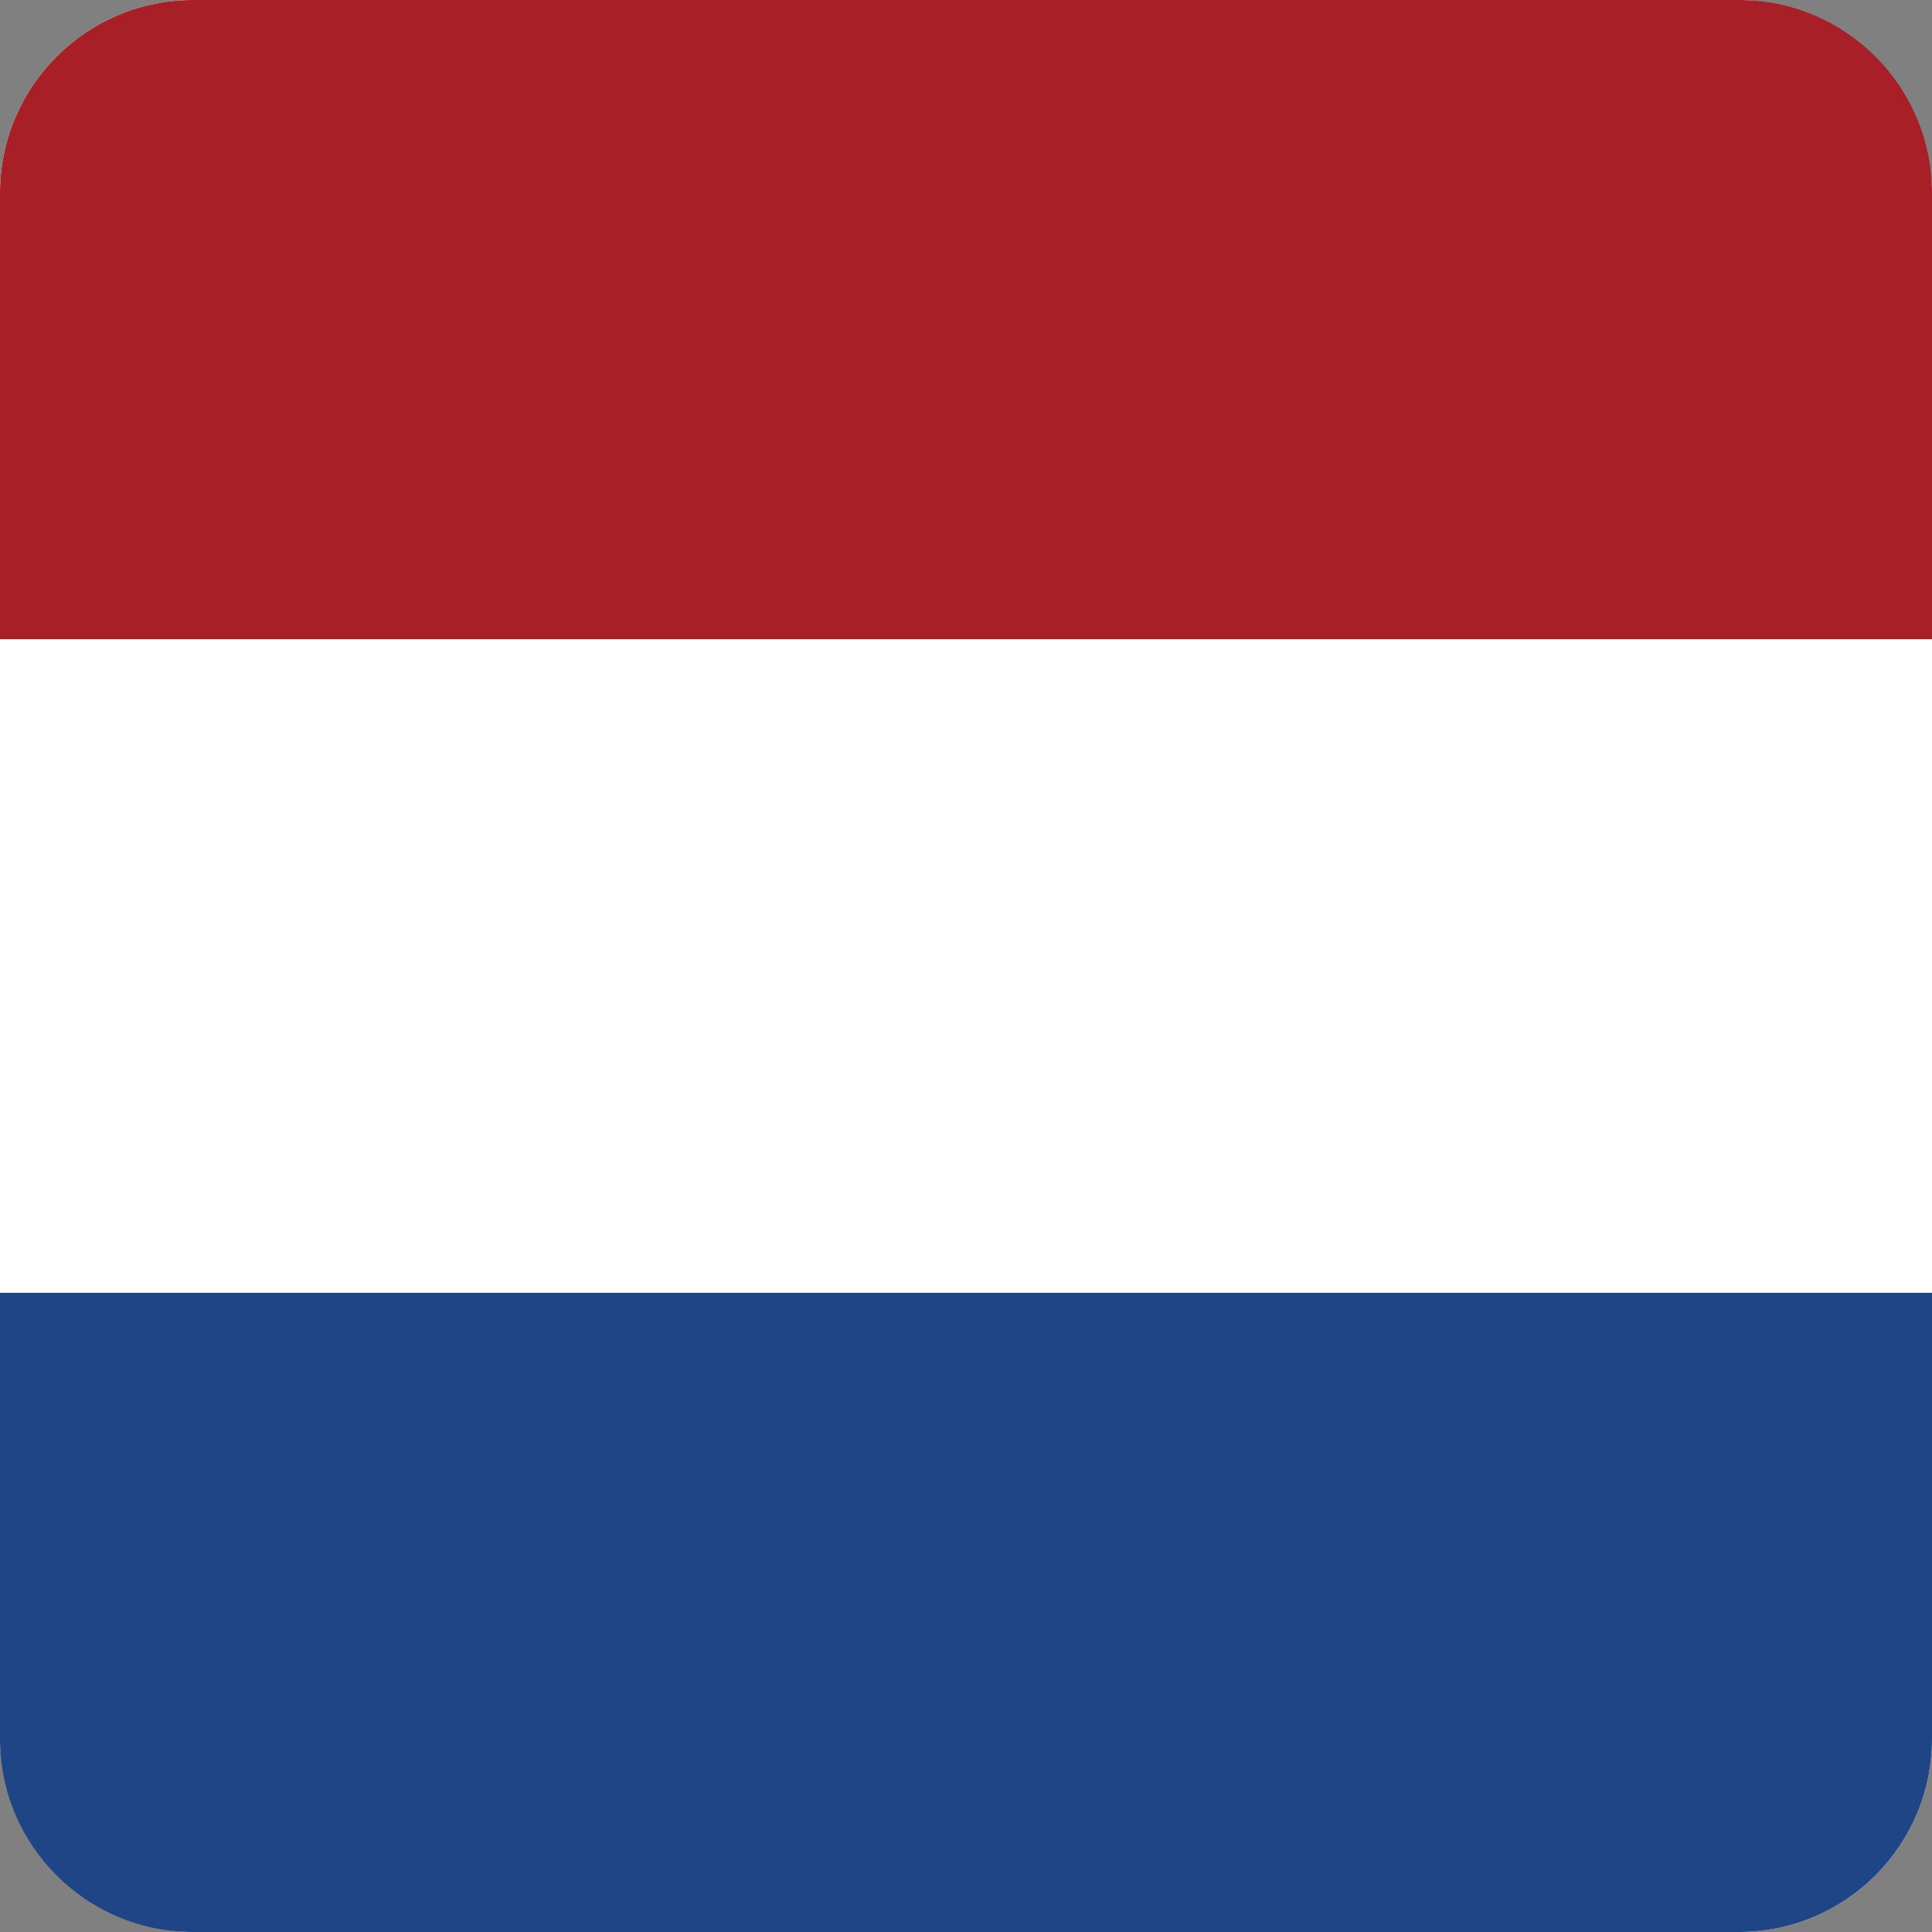
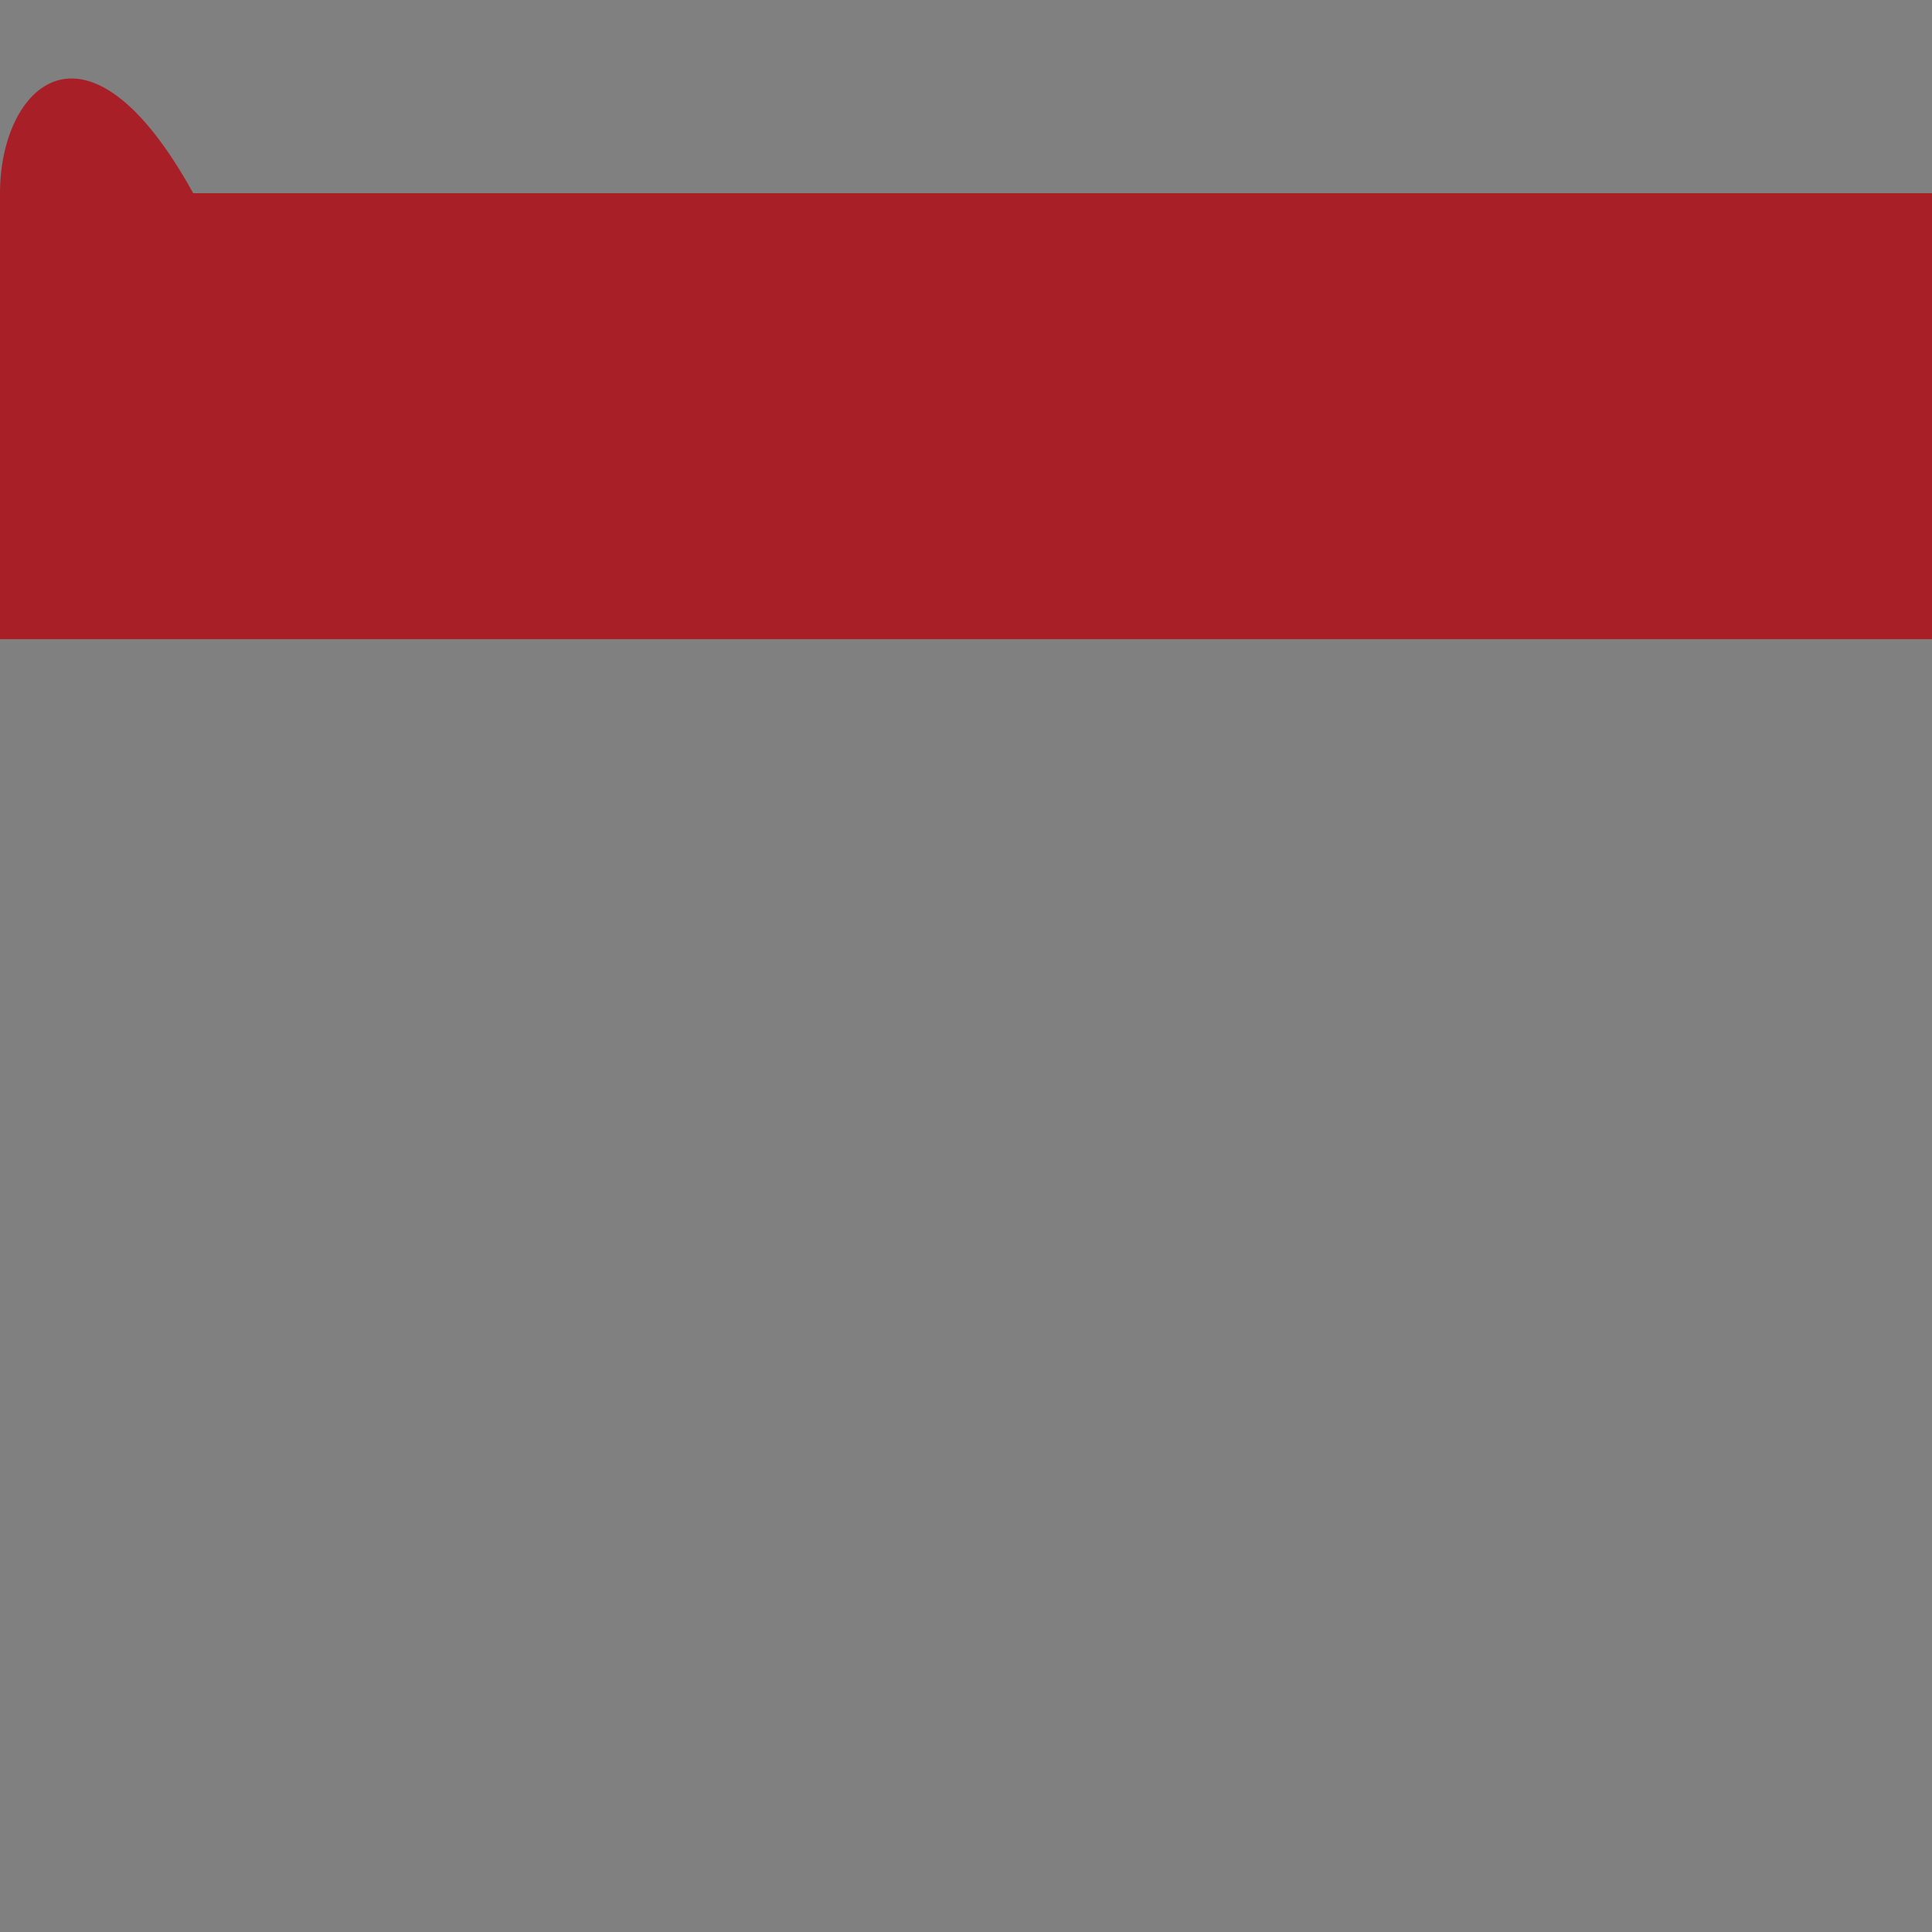
<svg xmlns="http://www.w3.org/2000/svg" id="Layer_2" data-name="Layer 2" viewBox="0 0 360 360">
  <rect x="0" y="0" width="360" height="360" fill="#808080" stroke="none" />
  <defs>
    <style>
      .cls-1 {
        fill: #1f4587;
      }

      .cls-1, .cls-2, .cls-3 {
        stroke-width: 0px;
      }

      .cls-2 {
        fill: #a91f27;
      }

      .cls-3 {
        fill: #fff;
      }
    </style>
  </defs>
  <g id="Layer_1-2" data-name="Layer 1">
-     <rect class="cls-3" width="360" height="360" rx="36" ry="36" />
-     <path class="cls-2" d="m360,119.11V36c0-19.88-16.12-36-36-36H36C16.12,0,0,16.12,0,36v83.11h360Z" />
-     <path class="cls-1" d="m0,240.89v83.11c0,19.88,16.12,36,36,36h288c19.88,0,36-16.12,36-36v-83.11H0Z" />
+     <path class="cls-2" d="m360,119.11V36H36C16.12,0,0,16.12,0,36v83.11h360Z" />
  </g>
</svg>